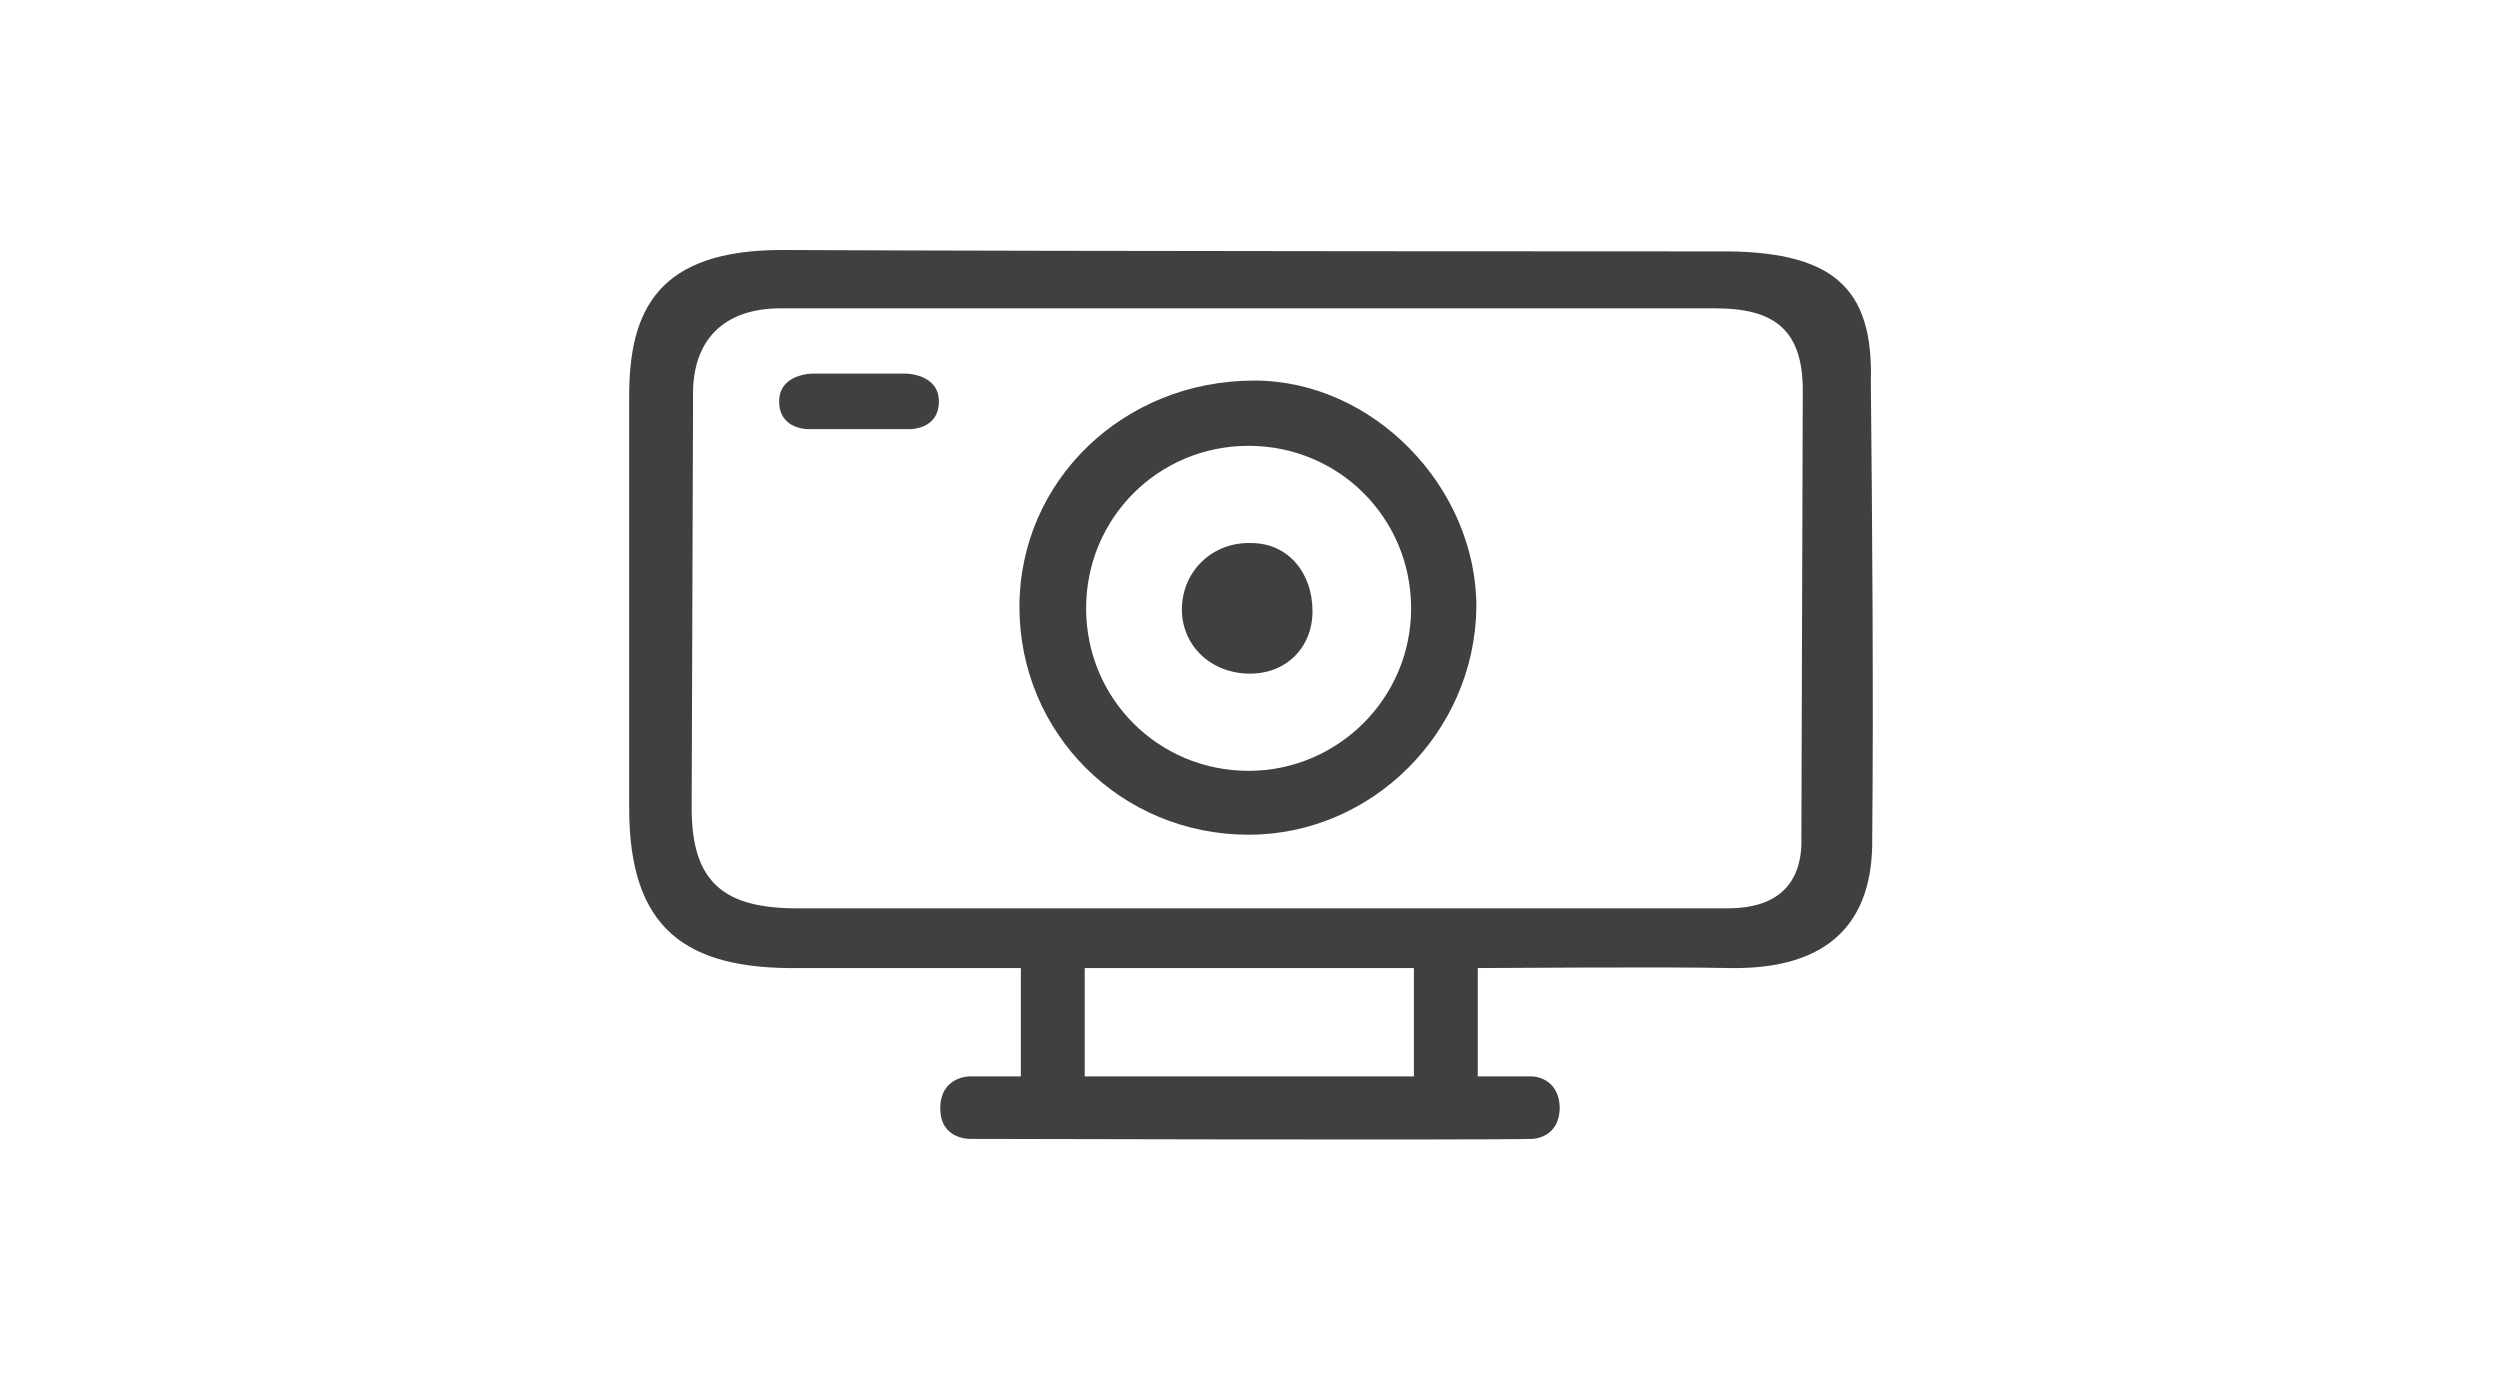
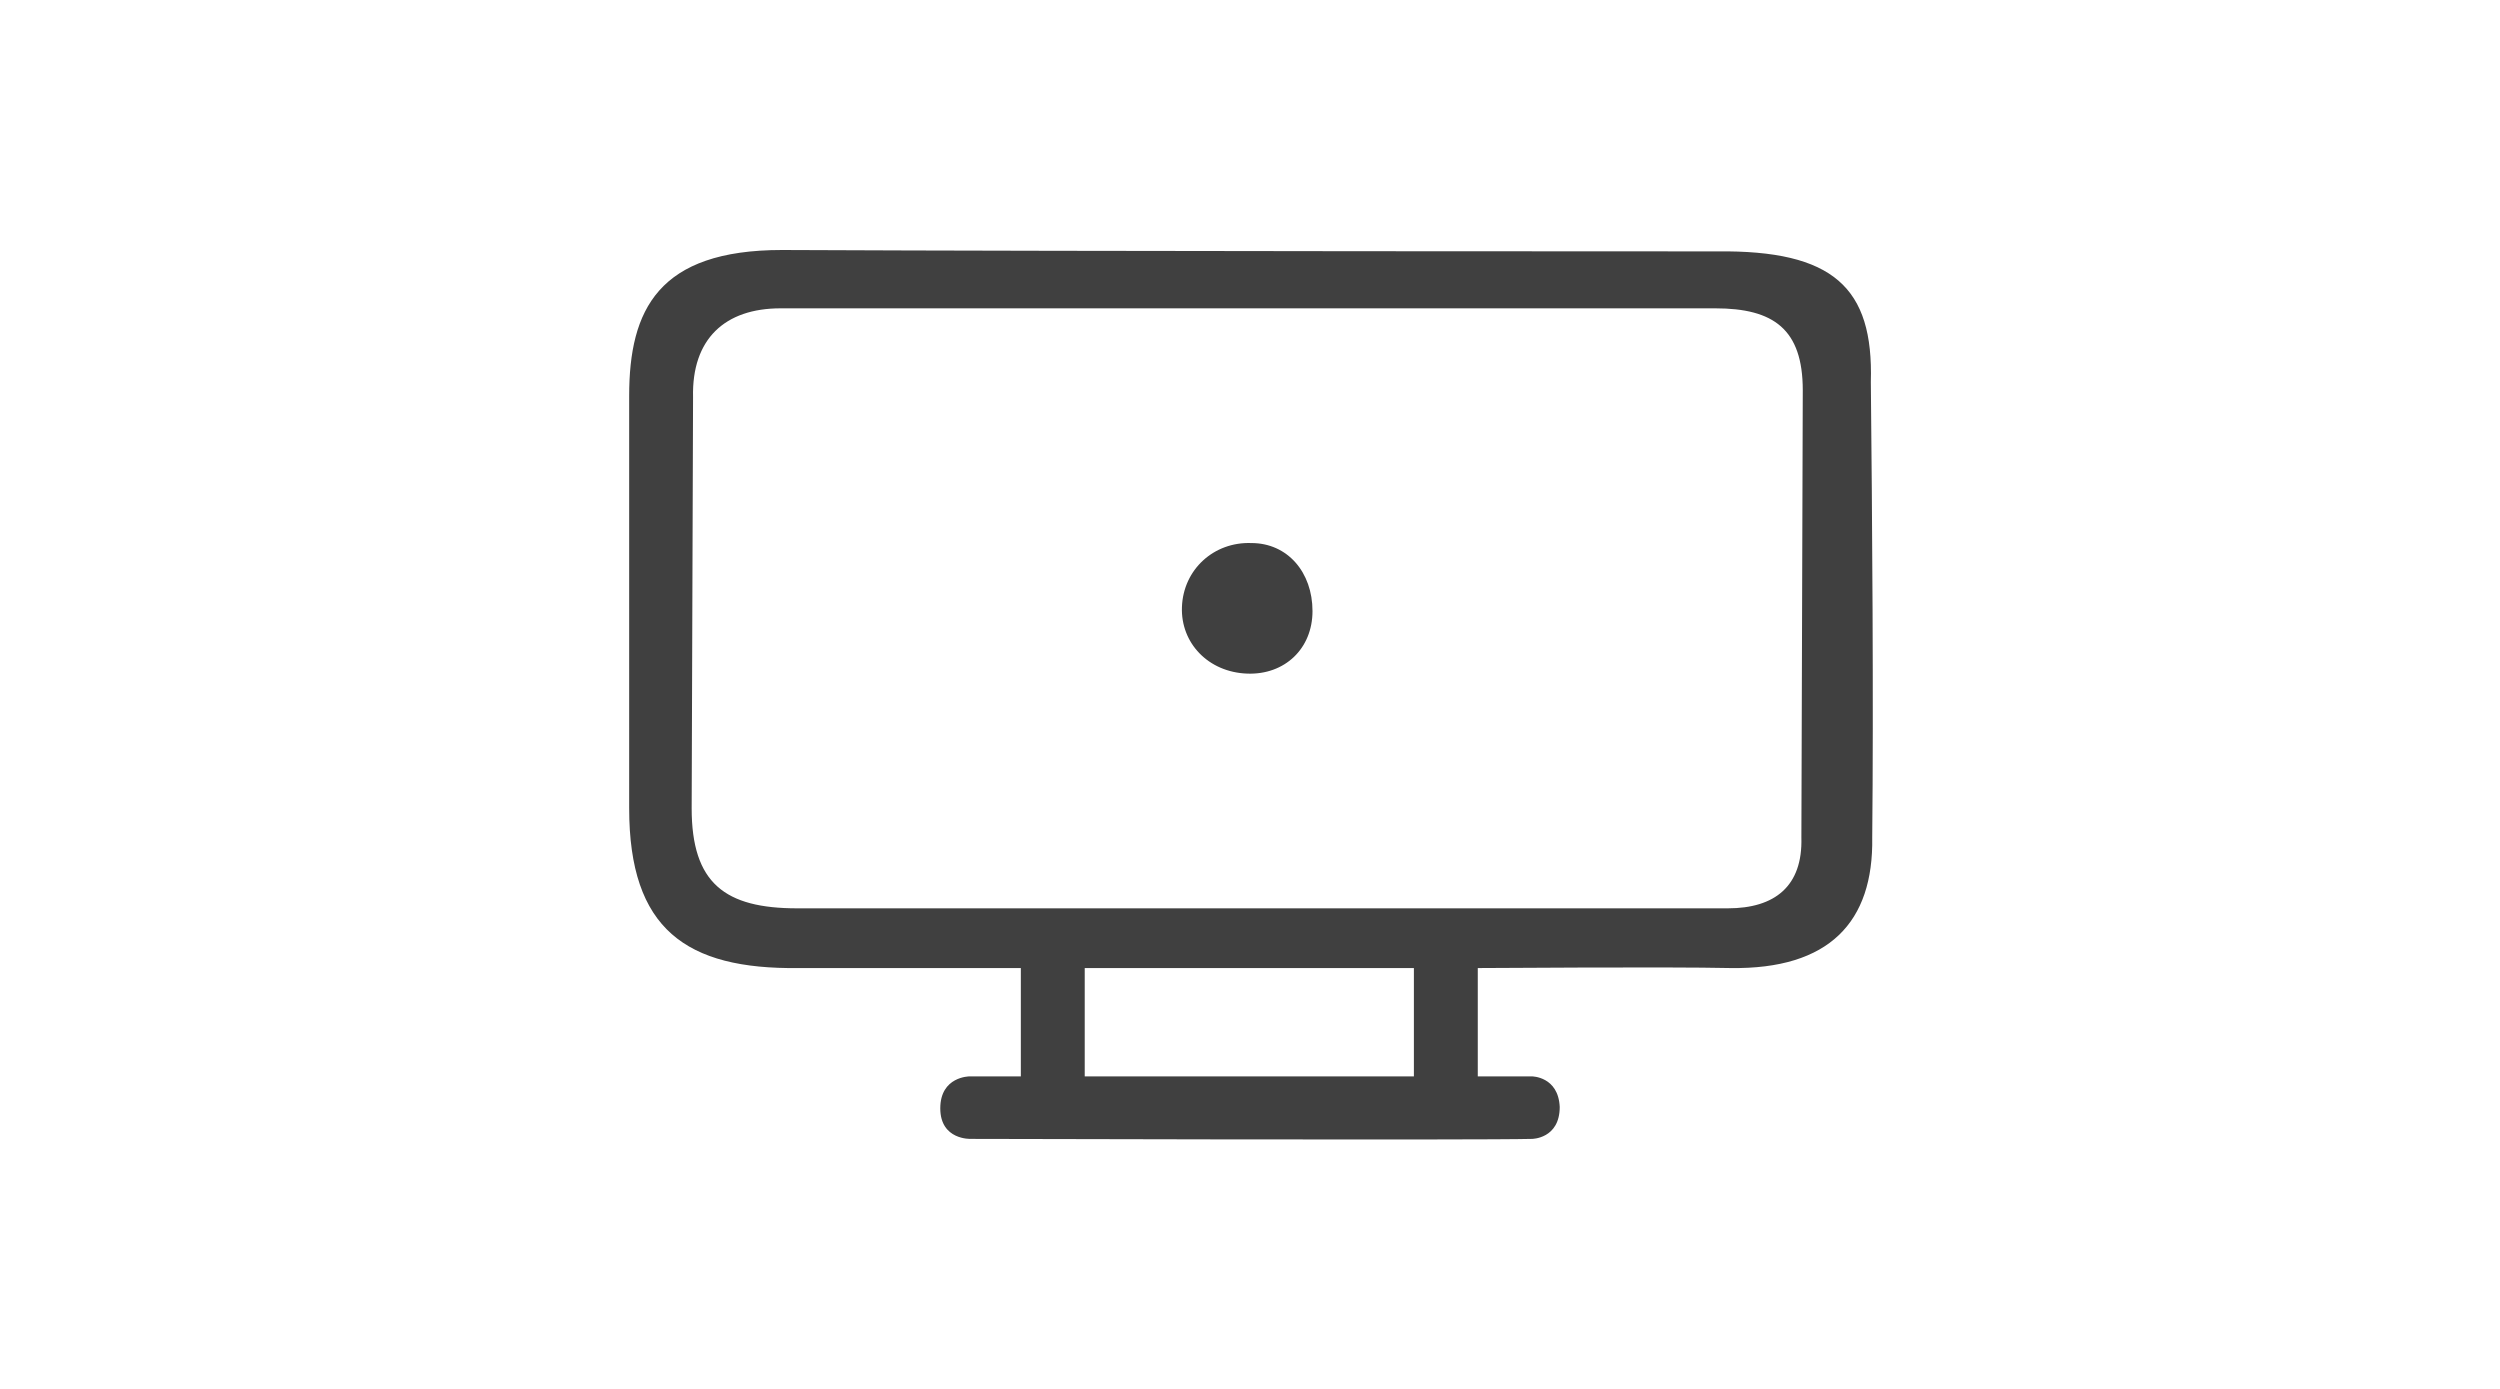
<svg xmlns="http://www.w3.org/2000/svg" version="1.1" id="Layer_1" x="0px" y="0px" viewBox="0 0 180 100" style="enable-background:new 0 0 180 100;" xml:space="preserve">
  <style type="text/css">
	.st0{fill:#404040;}
</style>
  <g>
    <path class="st0" d="M106.4,77.5h3.9c0,0,1.9,0,2,2.2c0,2.3-2,2.3-2,2.3c-3.7,0.1-40.4,0-40.4,0s-2.2,0.1-2.2-2.2   c0-2.3,2.1-2.3,2.1-2.3h3.7c0-2.7,0-5.1,0-7.8c-0.7,0-16,0-16,0c-8.1,0.1-12.2-2.8-12.2-11.5V28.5c0-6.2,2.1-10.5,11-10.5   c21.6,0.1,66.6,0.1,67.3,0.1c8.4-0.1,11.3,2.6,11.1,9.4c0.1,9.8,0.2,23,0.1,32.8c0.1,6.1-3.1,9.5-10.2,9.4c-4.6-0.1-17.3,0-18.2,0   C106.4,72.4,106.4,74.8,106.4,77.5z M56.2,22.2c-4,0-6.4,2.2-6.3,6.4l-0.1,29.6c0,5.4,2.4,7.2,7.6,7.2l67,0c3.4,0,5.4-1.6,5.3-5.1   l0.1-32.2c0-4.4-2.1-5.9-6.3-5.9L56.2,22.2z M101.8,69.7c-7.4,0-16.5,0-23.7,0c0,2.7,0,5.2,0,7.8c7.3,0,16.5,0,23.7,0   C101.8,74.9,101.8,72.4,101.8,69.7z" />
-     <path class="st0" d="M65.2,26.9c0,0,2.4,0,2.4,2c0,2.1-2.2,2-2.2,2h-7.1c0,0-2.2,0.1-2.2-2c0-2,2.4-2,2.4-2H65.2z" />
    <path class="st0" d="M90.1,39.1c2.6,0,4.4,2.1,4.4,4.9c0,2.7-2,4.6-4.7,4.5c-2.8-0.1-4.8-2.2-4.7-4.8C85.2,41,87.4,39,90.1,39.1z" />
-     <path class="st0" d="M90.3,27.4c-9.4,0-16.9,7.2-16.9,16.3c0,9.1,7.3,16.4,16.5,16.4c8.9,0,16.3-7.4,16.4-16.4   C106.3,35.1,98.9,27.4,90.3,27.4z M89.9,55.5c-6.5,0-11.7-5.2-11.7-11.7s5.2-11.7,11.7-11.7c6.5,0,11.7,5.2,11.7,11.7   S96.3,55.5,89.9,55.5z" />
  </g>
</svg>